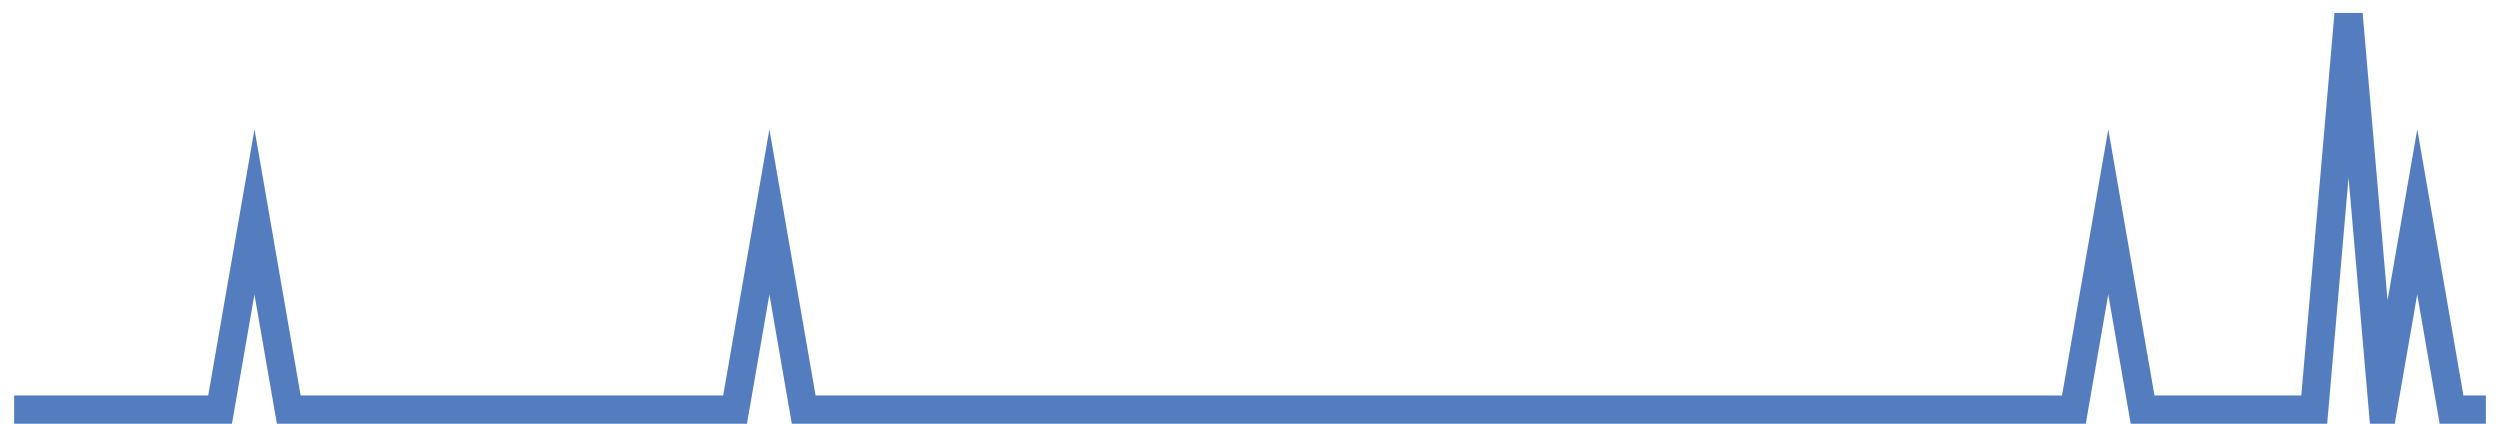
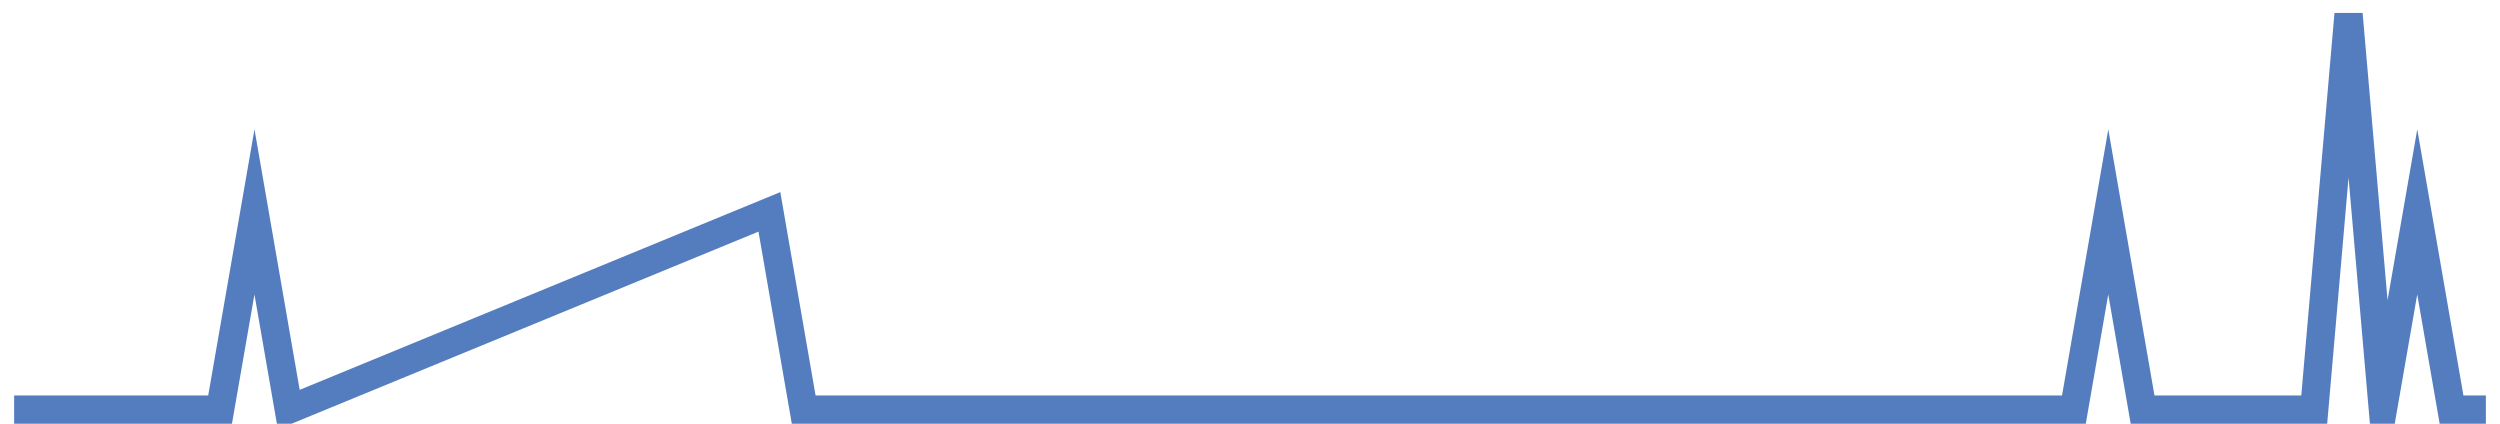
<svg xmlns="http://www.w3.org/2000/svg" width="177pt" height="30pt" viewBox="0 0 177 30" version="1.1">
  <g id="surface13159146">
-     <path style="fill:none;stroke-width:2;stroke-linecap:butt;stroke-linejoin:miter;stroke:rgb(32.941%,49.02%,74.902%);stroke-opacity:1;stroke-miterlimit:10;" d="M 1 29 L 15.582 29 L 18.016 15 L 20.445 29 L 52.043 29 L 54.473 15 L 56.902 29 L 146.832 29 L 149.266 15 L 151.695 29 L 163.848 29 L 166.277 1 L 168.707 29 L 171.141 15 L 173.57 29 L 176 29 " />
+     <path style="fill:none;stroke-width:2;stroke-linecap:butt;stroke-linejoin:miter;stroke:rgb(32.941%,49.02%,74.902%);stroke-opacity:1;stroke-miterlimit:10;" d="M 1 29 L 15.582 29 L 18.016 15 L 20.445 29 L 54.473 15 L 56.902 29 L 146.832 29 L 149.266 15 L 151.695 29 L 163.848 29 L 166.277 1 L 168.707 29 L 171.141 15 L 173.57 29 L 176 29 " />
  </g>
</svg>